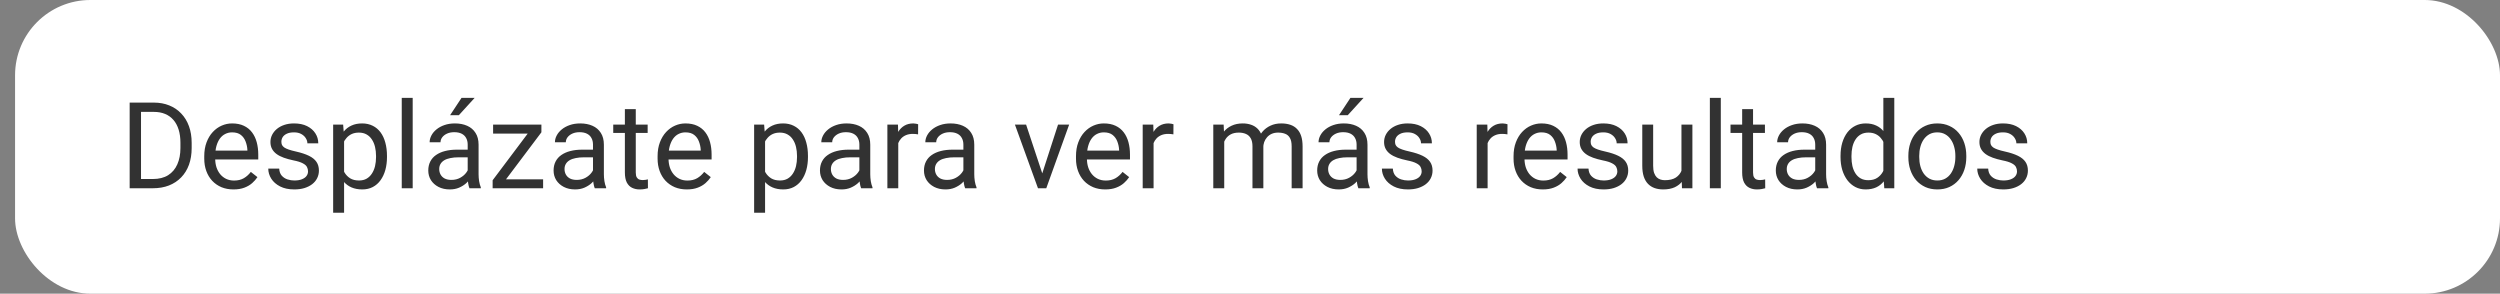
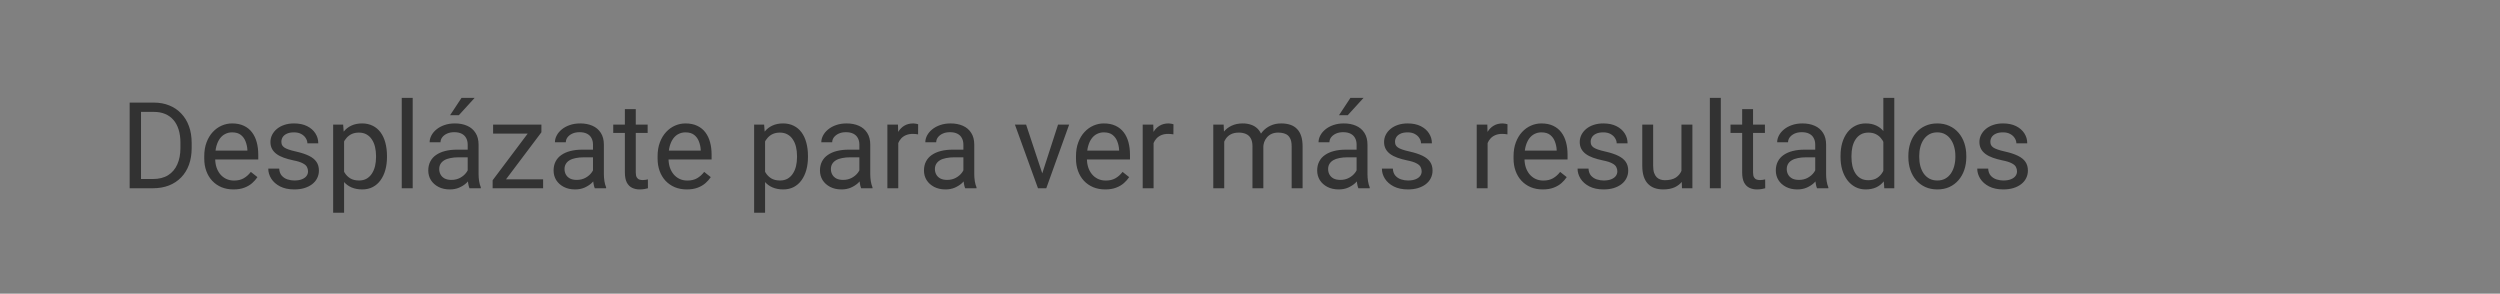
<svg xmlns="http://www.w3.org/2000/svg" width="332" height="39" viewBox="0 0 332 39" fill="none">
  <rect x="0" y="0" width="332" height="39" fill="#808080" stroke="none" />
-   <rect x="2" width="330" height="39" rx="10" fill="white" />
  <path d="M20.297 25H17.922L17.938 23.773H20.297C21.109 23.773 21.787 23.604 22.328 23.266C22.87 22.922 23.276 22.443 23.547 21.828C23.823 21.208 23.961 20.484 23.961 19.656V18.961C23.961 18.31 23.883 17.732 23.727 17.227C23.57 16.716 23.341 16.287 23.039 15.938C22.737 15.583 22.367 15.315 21.93 15.133C21.497 14.95 21 14.859 20.438 14.859H17.875V13.625H20.438C21.182 13.625 21.862 13.75 22.477 14C23.091 14.245 23.62 14.602 24.062 15.07C24.51 15.534 24.854 16.096 25.094 16.758C25.333 17.414 25.453 18.154 25.453 18.977V19.656C25.453 20.479 25.333 21.221 25.094 21.883C24.854 22.539 24.508 23.099 24.055 23.562C23.607 24.026 23.065 24.383 22.43 24.633C21.799 24.878 21.088 25 20.297 25ZM18.727 13.625V25H17.219V13.625H18.727ZM31.008 25.156C30.419 25.156 29.885 25.057 29.406 24.859C28.932 24.656 28.523 24.372 28.18 24.008C27.841 23.643 27.581 23.211 27.398 22.711C27.216 22.211 27.125 21.664 27.125 21.07V20.742C27.125 20.055 27.227 19.443 27.43 18.906C27.633 18.365 27.909 17.906 28.258 17.531C28.607 17.156 29.003 16.872 29.445 16.68C29.888 16.487 30.346 16.391 30.82 16.391C31.424 16.391 31.945 16.495 32.383 16.703C32.825 16.912 33.188 17.203 33.469 17.578C33.75 17.948 33.958 18.385 34.094 18.891C34.229 19.391 34.297 19.938 34.297 20.531V21.18H27.984V20H32.852V19.891C32.831 19.516 32.753 19.151 32.617 18.797C32.487 18.443 32.279 18.151 31.992 17.922C31.706 17.693 31.315 17.578 30.82 17.578C30.492 17.578 30.19 17.648 29.914 17.789C29.638 17.924 29.401 18.128 29.203 18.398C29.005 18.669 28.852 19 28.742 19.391C28.633 19.781 28.578 20.232 28.578 20.742V21.07C28.578 21.471 28.633 21.849 28.742 22.203C28.857 22.552 29.021 22.859 29.234 23.125C29.453 23.391 29.716 23.599 30.023 23.75C30.336 23.901 30.69 23.977 31.086 23.977C31.596 23.977 32.029 23.872 32.383 23.664C32.737 23.456 33.047 23.177 33.312 22.828L34.188 23.523C34.005 23.799 33.773 24.062 33.492 24.312C33.211 24.562 32.865 24.766 32.453 24.922C32.047 25.078 31.565 25.156 31.008 25.156ZM40.906 22.758C40.906 22.549 40.859 22.357 40.766 22.18C40.677 21.997 40.492 21.833 40.211 21.688C39.935 21.537 39.518 21.406 38.961 21.297C38.492 21.198 38.068 21.081 37.688 20.945C37.312 20.81 36.992 20.646 36.727 20.453C36.466 20.26 36.266 20.034 36.125 19.773C35.984 19.513 35.914 19.208 35.914 18.859C35.914 18.526 35.987 18.211 36.133 17.914C36.284 17.617 36.495 17.354 36.766 17.125C37.042 16.896 37.372 16.716 37.758 16.586C38.143 16.456 38.573 16.391 39.047 16.391C39.724 16.391 40.302 16.51 40.781 16.75C41.26 16.99 41.628 17.31 41.883 17.711C42.138 18.107 42.266 18.547 42.266 19.031H40.82C40.82 18.797 40.75 18.57 40.609 18.352C40.474 18.128 40.273 17.943 40.008 17.797C39.747 17.651 39.427 17.578 39.047 17.578C38.646 17.578 38.32 17.641 38.07 17.766C37.825 17.885 37.646 18.039 37.531 18.227C37.422 18.414 37.367 18.612 37.367 18.82C37.367 18.977 37.393 19.117 37.445 19.242C37.503 19.362 37.602 19.474 37.742 19.578C37.883 19.677 38.081 19.771 38.336 19.859C38.591 19.948 38.917 20.037 39.312 20.125C40.005 20.281 40.575 20.469 41.023 20.688C41.471 20.906 41.805 21.174 42.023 21.492C42.242 21.81 42.352 22.195 42.352 22.648C42.352 23.018 42.273 23.357 42.117 23.664C41.966 23.971 41.745 24.237 41.453 24.461C41.167 24.68 40.823 24.852 40.422 24.977C40.026 25.096 39.581 25.156 39.086 25.156C38.341 25.156 37.711 25.023 37.195 24.758C36.68 24.492 36.289 24.148 36.023 23.727C35.758 23.305 35.625 22.859 35.625 22.391H37.078C37.099 22.787 37.214 23.102 37.422 23.336C37.63 23.565 37.885 23.729 38.188 23.828C38.49 23.922 38.789 23.969 39.086 23.969C39.482 23.969 39.812 23.917 40.078 23.812C40.349 23.708 40.555 23.565 40.695 23.383C40.836 23.201 40.906 22.992 40.906 22.758ZM45.695 18.172V28.25H44.242V16.547H45.57L45.695 18.172ZM51.391 20.703V20.867C51.391 21.482 51.318 22.052 51.172 22.578C51.026 23.099 50.812 23.552 50.531 23.938C50.255 24.323 49.914 24.622 49.508 24.836C49.102 25.049 48.635 25.156 48.109 25.156C47.573 25.156 47.099 25.068 46.688 24.891C46.276 24.713 45.927 24.456 45.641 24.117C45.354 23.779 45.125 23.372 44.953 22.898C44.786 22.424 44.672 21.891 44.609 21.297V20.422C44.672 19.797 44.789 19.237 44.961 18.742C45.133 18.247 45.359 17.826 45.641 17.477C45.927 17.122 46.273 16.854 46.68 16.672C47.086 16.484 47.555 16.391 48.086 16.391C48.617 16.391 49.089 16.495 49.5 16.703C49.911 16.906 50.258 17.198 50.539 17.578C50.82 17.958 51.031 18.414 51.172 18.945C51.318 19.471 51.391 20.057 51.391 20.703ZM49.938 20.867V20.703C49.938 20.281 49.893 19.885 49.805 19.516C49.716 19.141 49.578 18.812 49.391 18.531C49.208 18.245 48.974 18.021 48.688 17.859C48.401 17.693 48.06 17.609 47.664 17.609C47.3 17.609 46.982 17.672 46.711 17.797C46.445 17.922 46.219 18.091 46.031 18.305C45.844 18.513 45.69 18.753 45.57 19.023C45.456 19.289 45.37 19.565 45.312 19.852V21.875C45.417 22.24 45.562 22.583 45.75 22.906C45.938 23.224 46.188 23.482 46.5 23.68C46.812 23.872 47.206 23.969 47.68 23.969C48.07 23.969 48.406 23.888 48.688 23.727C48.974 23.56 49.208 23.333 49.391 23.047C49.578 22.76 49.716 22.432 49.805 22.062C49.893 21.688 49.938 21.289 49.938 20.867ZM54.805 13V25H53.352V13H54.805ZM62.109 23.555V19.203C62.109 18.87 62.042 18.581 61.906 18.336C61.776 18.086 61.578 17.893 61.312 17.758C61.047 17.622 60.719 17.555 60.328 17.555C59.964 17.555 59.643 17.617 59.367 17.742C59.096 17.867 58.883 18.031 58.727 18.234C58.575 18.438 58.5 18.656 58.5 18.891H57.055C57.055 18.588 57.133 18.289 57.289 17.992C57.445 17.695 57.669 17.427 57.961 17.188C58.258 16.943 58.612 16.75 59.023 16.609C59.44 16.463 59.904 16.391 60.414 16.391C61.029 16.391 61.57 16.495 62.039 16.703C62.513 16.912 62.883 17.227 63.148 17.648C63.419 18.065 63.555 18.588 63.555 19.219V23.156C63.555 23.438 63.578 23.737 63.625 24.055C63.677 24.372 63.753 24.646 63.852 24.875V25H62.344C62.271 24.833 62.214 24.612 62.172 24.336C62.13 24.055 62.109 23.794 62.109 23.555ZM62.359 19.875L62.375 20.891H60.914C60.503 20.891 60.135 20.924 59.812 20.992C59.49 21.055 59.219 21.151 59 21.281C58.781 21.412 58.615 21.576 58.5 21.773C58.385 21.966 58.328 22.193 58.328 22.453C58.328 22.719 58.388 22.961 58.508 23.18C58.628 23.398 58.807 23.573 59.047 23.703C59.292 23.828 59.591 23.891 59.945 23.891C60.388 23.891 60.779 23.797 61.117 23.609C61.456 23.422 61.724 23.193 61.922 22.922C62.125 22.651 62.234 22.388 62.25 22.133L62.867 22.828C62.831 23.047 62.732 23.289 62.57 23.555C62.409 23.82 62.193 24.076 61.922 24.32C61.656 24.56 61.339 24.76 60.969 24.922C60.604 25.078 60.193 25.156 59.734 25.156C59.161 25.156 58.659 25.044 58.227 24.82C57.8 24.596 57.466 24.297 57.227 23.922C56.992 23.542 56.875 23.117 56.875 22.648C56.875 22.195 56.964 21.797 57.141 21.453C57.318 21.104 57.573 20.815 57.906 20.586C58.24 20.352 58.641 20.174 59.109 20.055C59.578 19.935 60.102 19.875 60.68 19.875H62.359ZM59.773 15.297L61.289 13H63.031L60.938 15.297H59.773ZM72.125 23.812V25H65.977V23.812H72.125ZM71.898 17.57L66.305 25H65.422V23.938L70.977 16.547H71.898V17.57ZM71.258 16.547V17.742H65.484V16.547H71.258ZM78.75 23.555V19.203C78.75 18.87 78.682 18.581 78.547 18.336C78.417 18.086 78.219 17.893 77.953 17.758C77.688 17.622 77.359 17.555 76.969 17.555C76.604 17.555 76.284 17.617 76.008 17.742C75.737 17.867 75.523 18.031 75.367 18.234C75.216 18.438 75.141 18.656 75.141 18.891H73.695C73.695 18.588 73.773 18.289 73.93 17.992C74.086 17.695 74.31 17.427 74.602 17.188C74.898 16.943 75.253 16.75 75.664 16.609C76.081 16.463 76.544 16.391 77.055 16.391C77.669 16.391 78.211 16.495 78.68 16.703C79.154 16.912 79.523 17.227 79.789 17.648C80.06 18.065 80.195 18.588 80.195 19.219V23.156C80.195 23.438 80.219 23.737 80.266 24.055C80.318 24.372 80.393 24.646 80.492 24.875V25H78.984C78.912 24.833 78.854 24.612 78.812 24.336C78.771 24.055 78.75 23.794 78.75 23.555ZM79 19.875L79.016 20.891H77.555C77.143 20.891 76.776 20.924 76.453 20.992C76.13 21.055 75.859 21.151 75.641 21.281C75.422 21.412 75.255 21.576 75.141 21.773C75.026 21.966 74.969 22.193 74.969 22.453C74.969 22.719 75.029 22.961 75.148 23.18C75.268 23.398 75.448 23.573 75.688 23.703C75.932 23.828 76.232 23.891 76.586 23.891C77.029 23.891 77.419 23.797 77.758 23.609C78.096 23.422 78.365 23.193 78.562 22.922C78.766 22.651 78.875 22.388 78.891 22.133L79.508 22.828C79.471 23.047 79.372 23.289 79.211 23.555C79.049 23.82 78.833 24.076 78.562 24.32C78.297 24.56 77.979 24.76 77.609 24.922C77.245 25.078 76.833 25.156 76.375 25.156C75.802 25.156 75.299 25.044 74.867 24.82C74.44 24.596 74.107 24.297 73.867 23.922C73.633 23.542 73.516 23.117 73.516 22.648C73.516 22.195 73.604 21.797 73.781 21.453C73.958 21.104 74.213 20.815 74.547 20.586C74.88 20.352 75.281 20.174 75.75 20.055C76.219 19.935 76.742 19.875 77.32 19.875H79ZM86.008 16.547V17.656H81.438V16.547H86.008ZM82.984 14.492H84.43V22.906C84.43 23.193 84.474 23.409 84.562 23.555C84.651 23.701 84.766 23.797 84.906 23.844C85.047 23.891 85.198 23.914 85.359 23.914C85.479 23.914 85.604 23.904 85.734 23.883C85.87 23.857 85.971 23.836 86.039 23.82L86.047 25C85.932 25.037 85.781 25.07 85.594 25.102C85.412 25.138 85.19 25.156 84.93 25.156C84.576 25.156 84.25 25.086 83.953 24.945C83.656 24.805 83.419 24.57 83.242 24.242C83.07 23.909 82.984 23.461 82.984 22.898V14.492ZM91.211 25.156C90.622 25.156 90.088 25.057 89.609 24.859C89.135 24.656 88.727 24.372 88.383 24.008C88.044 23.643 87.784 23.211 87.602 22.711C87.419 22.211 87.328 21.664 87.328 21.07V20.742C87.328 20.055 87.43 19.443 87.633 18.906C87.836 18.365 88.112 17.906 88.461 17.531C88.81 17.156 89.206 16.872 89.648 16.68C90.091 16.487 90.549 16.391 91.023 16.391C91.628 16.391 92.148 16.495 92.586 16.703C93.029 16.912 93.391 17.203 93.672 17.578C93.953 17.948 94.162 18.385 94.297 18.891C94.432 19.391 94.5 19.938 94.5 20.531V21.18H88.188V20H93.055V19.891C93.034 19.516 92.956 19.151 92.82 18.797C92.69 18.443 92.482 18.151 92.195 17.922C91.909 17.693 91.518 17.578 91.023 17.578C90.695 17.578 90.393 17.648 90.117 17.789C89.841 17.924 89.604 18.128 89.406 18.398C89.208 18.669 89.055 19 88.945 19.391C88.836 19.781 88.781 20.232 88.781 20.742V21.07C88.781 21.471 88.836 21.849 88.945 22.203C89.06 22.552 89.224 22.859 89.438 23.125C89.656 23.391 89.919 23.599 90.227 23.75C90.539 23.901 90.893 23.977 91.289 23.977C91.799 23.977 92.232 23.872 92.586 23.664C92.94 23.456 93.25 23.177 93.516 22.828L94.391 23.523C94.208 23.799 93.977 24.062 93.695 24.312C93.414 24.562 93.068 24.766 92.656 24.922C92.25 25.078 91.768 25.156 91.211 25.156ZM101.602 18.172V28.25H100.148V16.547H101.477L101.602 18.172ZM107.297 20.703V20.867C107.297 21.482 107.224 22.052 107.078 22.578C106.932 23.099 106.719 23.552 106.438 23.938C106.161 24.323 105.82 24.622 105.414 24.836C105.008 25.049 104.542 25.156 104.016 25.156C103.479 25.156 103.005 25.068 102.594 24.891C102.182 24.713 101.833 24.456 101.547 24.117C101.26 23.779 101.031 23.372 100.859 22.898C100.693 22.424 100.578 21.891 100.516 21.297V20.422C100.578 19.797 100.695 19.237 100.867 18.742C101.039 18.247 101.266 17.826 101.547 17.477C101.833 17.122 102.18 16.854 102.586 16.672C102.992 16.484 103.461 16.391 103.992 16.391C104.523 16.391 104.995 16.495 105.406 16.703C105.818 16.906 106.164 17.198 106.445 17.578C106.727 17.958 106.938 18.414 107.078 18.945C107.224 19.471 107.297 20.057 107.297 20.703ZM105.844 20.867V20.703C105.844 20.281 105.799 19.885 105.711 19.516C105.622 19.141 105.484 18.812 105.297 18.531C105.115 18.245 104.88 18.021 104.594 17.859C104.307 17.693 103.966 17.609 103.57 17.609C103.206 17.609 102.888 17.672 102.617 17.797C102.352 17.922 102.125 18.091 101.938 18.305C101.75 18.513 101.596 18.753 101.477 19.023C101.362 19.289 101.276 19.565 101.219 19.852V21.875C101.323 22.24 101.469 22.583 101.656 22.906C101.844 23.224 102.094 23.482 102.406 23.68C102.719 23.872 103.112 23.969 103.586 23.969C103.977 23.969 104.312 23.888 104.594 23.727C104.88 23.56 105.115 23.333 105.297 23.047C105.484 22.76 105.622 22.432 105.711 22.062C105.799 21.688 105.844 21.289 105.844 20.867ZM114.125 23.555V19.203C114.125 18.87 114.057 18.581 113.922 18.336C113.792 18.086 113.594 17.893 113.328 17.758C113.062 17.622 112.734 17.555 112.344 17.555C111.979 17.555 111.659 17.617 111.383 17.742C111.112 17.867 110.898 18.031 110.742 18.234C110.591 18.438 110.516 18.656 110.516 18.891H109.07C109.07 18.588 109.148 18.289 109.305 17.992C109.461 17.695 109.685 17.427 109.977 17.188C110.273 16.943 110.628 16.75 111.039 16.609C111.456 16.463 111.919 16.391 112.43 16.391C113.044 16.391 113.586 16.495 114.055 16.703C114.529 16.912 114.898 17.227 115.164 17.648C115.435 18.065 115.57 18.588 115.57 19.219V23.156C115.57 23.438 115.594 23.737 115.641 24.055C115.693 24.372 115.768 24.646 115.867 24.875V25H114.359C114.286 24.833 114.229 24.612 114.188 24.336C114.146 24.055 114.125 23.794 114.125 23.555ZM114.375 19.875L114.391 20.891H112.93C112.518 20.891 112.151 20.924 111.828 20.992C111.505 21.055 111.234 21.151 111.016 21.281C110.797 21.412 110.63 21.576 110.516 21.773C110.401 21.966 110.344 22.193 110.344 22.453C110.344 22.719 110.404 22.961 110.523 23.18C110.643 23.398 110.823 23.573 111.062 23.703C111.307 23.828 111.607 23.891 111.961 23.891C112.404 23.891 112.794 23.797 113.133 23.609C113.471 23.422 113.74 23.193 113.938 22.922C114.141 22.651 114.25 22.388 114.266 22.133L114.883 22.828C114.846 23.047 114.747 23.289 114.586 23.555C114.424 23.82 114.208 24.076 113.938 24.32C113.672 24.56 113.354 24.76 112.984 24.922C112.62 25.078 112.208 25.156 111.75 25.156C111.177 25.156 110.674 25.044 110.242 24.82C109.815 24.596 109.482 24.297 109.242 23.922C109.008 23.542 108.891 23.117 108.891 22.648C108.891 22.195 108.979 21.797 109.156 21.453C109.333 21.104 109.589 20.815 109.922 20.586C110.255 20.352 110.656 20.174 111.125 20.055C111.594 19.935 112.117 19.875 112.695 19.875H114.375ZM119.289 17.875V25H117.844V16.547H119.25L119.289 17.875ZM121.93 16.5L121.922 17.844C121.802 17.818 121.688 17.802 121.578 17.797C121.474 17.787 121.354 17.781 121.219 17.781C120.885 17.781 120.591 17.833 120.336 17.938C120.081 18.042 119.865 18.188 119.688 18.375C119.51 18.562 119.37 18.787 119.266 19.047C119.167 19.302 119.102 19.583 119.07 19.891L118.664 20.125C118.664 19.615 118.714 19.135 118.812 18.688C118.917 18.24 119.076 17.844 119.289 17.5C119.503 17.151 119.773 16.88 120.102 16.688C120.435 16.49 120.831 16.391 121.289 16.391C121.393 16.391 121.513 16.404 121.648 16.43C121.784 16.451 121.878 16.474 121.93 16.5ZM127.938 23.555V19.203C127.938 18.87 127.87 18.581 127.734 18.336C127.604 18.086 127.406 17.893 127.141 17.758C126.875 17.622 126.547 17.555 126.156 17.555C125.792 17.555 125.471 17.617 125.195 17.742C124.924 17.867 124.711 18.031 124.555 18.234C124.404 18.438 124.328 18.656 124.328 18.891H122.883C122.883 18.588 122.961 18.289 123.117 17.992C123.273 17.695 123.497 17.427 123.789 17.188C124.086 16.943 124.44 16.75 124.852 16.609C125.268 16.463 125.732 16.391 126.242 16.391C126.857 16.391 127.398 16.495 127.867 16.703C128.341 16.912 128.711 17.227 128.977 17.648C129.247 18.065 129.383 18.588 129.383 19.219V23.156C129.383 23.438 129.406 23.737 129.453 24.055C129.505 24.372 129.581 24.646 129.68 24.875V25H128.172C128.099 24.833 128.042 24.612 128 24.336C127.958 24.055 127.938 23.794 127.938 23.555ZM128.188 19.875L128.203 20.891H126.742C126.331 20.891 125.964 20.924 125.641 20.992C125.318 21.055 125.047 21.151 124.828 21.281C124.609 21.412 124.443 21.576 124.328 21.773C124.214 21.966 124.156 22.193 124.156 22.453C124.156 22.719 124.216 22.961 124.336 23.18C124.456 23.398 124.635 23.573 124.875 23.703C125.12 23.828 125.419 23.891 125.773 23.891C126.216 23.891 126.607 23.797 126.945 23.609C127.284 23.422 127.552 23.193 127.75 22.922C127.953 22.651 128.062 22.388 128.078 22.133L128.695 22.828C128.659 23.047 128.56 23.289 128.398 23.555C128.237 23.82 128.021 24.076 127.75 24.32C127.484 24.56 127.167 24.76 126.797 24.922C126.432 25.078 126.021 25.156 125.562 25.156C124.99 25.156 124.487 25.044 124.055 24.82C123.628 24.596 123.294 24.297 123.055 23.922C122.82 23.542 122.703 23.117 122.703 22.648C122.703 22.195 122.792 21.797 122.969 21.453C123.146 21.104 123.401 20.815 123.734 20.586C124.068 20.352 124.469 20.174 124.938 20.055C125.406 19.935 125.93 19.875 126.508 19.875H128.188ZM138.195 23.695L140.508 16.547H141.984L138.945 25H137.977L138.195 23.695ZM136.266 16.547L138.648 23.734L138.812 25H137.844L134.781 16.547H136.266ZM146.773 25.156C146.185 25.156 145.651 25.057 145.172 24.859C144.698 24.656 144.289 24.372 143.945 24.008C143.607 23.643 143.346 23.211 143.164 22.711C142.982 22.211 142.891 21.664 142.891 21.07V20.742C142.891 20.055 142.992 19.443 143.195 18.906C143.398 18.365 143.674 17.906 144.023 17.531C144.372 17.156 144.768 16.872 145.211 16.68C145.654 16.487 146.112 16.391 146.586 16.391C147.19 16.391 147.711 16.495 148.148 16.703C148.591 16.912 148.953 17.203 149.234 17.578C149.516 17.948 149.724 18.385 149.859 18.891C149.995 19.391 150.062 19.938 150.062 20.531V21.18H143.75V20H148.617V19.891C148.596 19.516 148.518 19.151 148.383 18.797C148.253 18.443 148.044 18.151 147.758 17.922C147.471 17.693 147.081 17.578 146.586 17.578C146.258 17.578 145.956 17.648 145.68 17.789C145.404 17.924 145.167 18.128 144.969 18.398C144.771 18.669 144.617 19 144.508 19.391C144.398 19.781 144.344 20.232 144.344 20.742V21.07C144.344 21.471 144.398 21.849 144.508 22.203C144.622 22.552 144.786 22.859 145 23.125C145.219 23.391 145.482 23.599 145.789 23.75C146.102 23.901 146.456 23.977 146.852 23.977C147.362 23.977 147.794 23.872 148.148 23.664C148.503 23.456 148.812 23.177 149.078 22.828L149.953 23.523C149.771 23.799 149.539 24.062 149.258 24.312C148.977 24.562 148.63 24.766 148.219 24.922C147.812 25.078 147.331 25.156 146.773 25.156ZM153.195 17.875V25H151.75V16.547H153.156L153.195 17.875ZM155.836 16.5L155.828 17.844C155.708 17.818 155.594 17.802 155.484 17.797C155.38 17.787 155.26 17.781 155.125 17.781C154.792 17.781 154.497 17.833 154.242 17.938C153.987 18.042 153.771 18.188 153.594 18.375C153.417 18.562 153.276 18.787 153.172 19.047C153.073 19.302 153.008 19.583 152.977 19.891L152.57 20.125C152.57 19.615 152.62 19.135 152.719 18.688C152.823 18.24 152.982 17.844 153.195 17.5C153.409 17.151 153.68 16.88 154.008 16.688C154.341 16.49 154.737 16.391 155.195 16.391C155.299 16.391 155.419 16.404 155.555 16.43C155.69 16.451 155.784 16.474 155.836 16.5ZM162.578 18.227V25H161.125V16.547H162.5L162.578 18.227ZM162.281 20.453L161.609 20.43C161.615 19.852 161.69 19.318 161.836 18.828C161.982 18.333 162.198 17.904 162.484 17.539C162.771 17.174 163.128 16.893 163.555 16.695C163.982 16.492 164.477 16.391 165.039 16.391C165.435 16.391 165.799 16.448 166.133 16.562C166.466 16.672 166.755 16.846 167 17.086C167.245 17.326 167.435 17.633 167.57 18.008C167.706 18.383 167.773 18.836 167.773 19.367V25H166.328V19.438C166.328 18.995 166.253 18.641 166.102 18.375C165.956 18.109 165.747 17.917 165.477 17.797C165.206 17.672 164.888 17.609 164.523 17.609C164.096 17.609 163.74 17.685 163.453 17.836C163.167 17.987 162.938 18.195 162.766 18.461C162.594 18.727 162.469 19.031 162.391 19.375C162.318 19.713 162.281 20.073 162.281 20.453ZM167.758 19.656L166.789 19.953C166.794 19.49 166.87 19.044 167.016 18.617C167.167 18.19 167.383 17.81 167.664 17.477C167.951 17.143 168.302 16.88 168.719 16.688C169.135 16.49 169.612 16.391 170.148 16.391C170.602 16.391 171.003 16.451 171.352 16.57C171.706 16.69 172.003 16.875 172.242 17.125C172.487 17.37 172.672 17.685 172.797 18.07C172.922 18.456 172.984 18.914 172.984 19.445V25H171.531V19.43C171.531 18.956 171.456 18.588 171.305 18.328C171.159 18.062 170.951 17.878 170.68 17.773C170.414 17.664 170.096 17.609 169.727 17.609C169.409 17.609 169.128 17.664 168.883 17.773C168.638 17.883 168.432 18.034 168.266 18.227C168.099 18.414 167.971 18.63 167.883 18.875C167.799 19.12 167.758 19.38 167.758 19.656ZM180.156 23.555V19.203C180.156 18.87 180.089 18.581 179.953 18.336C179.823 18.086 179.625 17.893 179.359 17.758C179.094 17.622 178.766 17.555 178.375 17.555C178.01 17.555 177.69 17.617 177.414 17.742C177.143 17.867 176.93 18.031 176.773 18.234C176.622 18.438 176.547 18.656 176.547 18.891H175.102C175.102 18.588 175.18 18.289 175.336 17.992C175.492 17.695 175.716 17.427 176.008 17.188C176.305 16.943 176.659 16.75 177.07 16.609C177.487 16.463 177.951 16.391 178.461 16.391C179.076 16.391 179.617 16.495 180.086 16.703C180.56 16.912 180.93 17.227 181.195 17.648C181.466 18.065 181.602 18.588 181.602 19.219V23.156C181.602 23.438 181.625 23.737 181.672 24.055C181.724 24.372 181.799 24.646 181.898 24.875V25H180.391C180.318 24.833 180.26 24.612 180.219 24.336C180.177 24.055 180.156 23.794 180.156 23.555ZM180.406 19.875L180.422 20.891H178.961C178.549 20.891 178.182 20.924 177.859 20.992C177.536 21.055 177.266 21.151 177.047 21.281C176.828 21.412 176.661 21.576 176.547 21.773C176.432 21.966 176.375 22.193 176.375 22.453C176.375 22.719 176.435 22.961 176.555 23.18C176.674 23.398 176.854 23.573 177.094 23.703C177.339 23.828 177.638 23.891 177.992 23.891C178.435 23.891 178.826 23.797 179.164 23.609C179.503 23.422 179.771 23.193 179.969 22.922C180.172 22.651 180.281 22.388 180.297 22.133L180.914 22.828C180.878 23.047 180.779 23.289 180.617 23.555C180.456 23.82 180.24 24.076 179.969 24.32C179.703 24.56 179.385 24.76 179.016 24.922C178.651 25.078 178.24 25.156 177.781 25.156C177.208 25.156 176.706 25.044 176.273 24.82C175.846 24.596 175.513 24.297 175.273 23.922C175.039 23.542 174.922 23.117 174.922 22.648C174.922 22.195 175.01 21.797 175.188 21.453C175.365 21.104 175.62 20.815 175.953 20.586C176.286 20.352 176.688 20.174 177.156 20.055C177.625 19.935 178.148 19.875 178.727 19.875H180.406ZM177.82 15.297L179.336 13H181.078L178.984 15.297H177.82ZM188.797 22.758C188.797 22.549 188.75 22.357 188.656 22.18C188.568 21.997 188.383 21.833 188.102 21.688C187.826 21.537 187.409 21.406 186.852 21.297C186.383 21.198 185.958 21.081 185.578 20.945C185.203 20.81 184.883 20.646 184.617 20.453C184.357 20.26 184.156 20.034 184.016 19.773C183.875 19.513 183.805 19.208 183.805 18.859C183.805 18.526 183.878 18.211 184.023 17.914C184.174 17.617 184.385 17.354 184.656 17.125C184.932 16.896 185.263 16.716 185.648 16.586C186.034 16.456 186.464 16.391 186.938 16.391C187.615 16.391 188.193 16.51 188.672 16.75C189.151 16.99 189.518 17.31 189.773 17.711C190.029 18.107 190.156 18.547 190.156 19.031H188.711C188.711 18.797 188.641 18.57 188.5 18.352C188.365 18.128 188.164 17.943 187.898 17.797C187.638 17.651 187.318 17.578 186.938 17.578C186.536 17.578 186.211 17.641 185.961 17.766C185.716 17.885 185.536 18.039 185.422 18.227C185.312 18.414 185.258 18.612 185.258 18.82C185.258 18.977 185.284 19.117 185.336 19.242C185.393 19.362 185.492 19.474 185.633 19.578C185.773 19.677 185.971 19.771 186.227 19.859C186.482 19.948 186.807 20.037 187.203 20.125C187.896 20.281 188.466 20.469 188.914 20.688C189.362 20.906 189.695 21.174 189.914 21.492C190.133 21.81 190.242 22.195 190.242 22.648C190.242 23.018 190.164 23.357 190.008 23.664C189.857 23.971 189.635 24.237 189.344 24.461C189.057 24.68 188.714 24.852 188.312 24.977C187.917 25.096 187.471 25.156 186.977 25.156C186.232 25.156 185.602 25.023 185.086 24.758C184.57 24.492 184.18 24.148 183.914 23.727C183.648 23.305 183.516 22.859 183.516 22.391H184.969C184.99 22.787 185.104 23.102 185.312 23.336C185.521 23.565 185.776 23.729 186.078 23.828C186.38 23.922 186.68 23.969 186.977 23.969C187.372 23.969 187.703 23.917 187.969 23.812C188.24 23.708 188.445 23.565 188.586 23.383C188.727 23.201 188.797 22.992 188.797 22.758ZM197.555 17.875V25H196.109V16.547H197.516L197.555 17.875ZM200.195 16.5L200.188 17.844C200.068 17.818 199.953 17.802 199.844 17.797C199.74 17.787 199.62 17.781 199.484 17.781C199.151 17.781 198.857 17.833 198.602 17.938C198.346 18.042 198.13 18.188 197.953 18.375C197.776 18.562 197.635 18.787 197.531 19.047C197.432 19.302 197.367 19.583 197.336 19.891L196.93 20.125C196.93 19.615 196.979 19.135 197.078 18.688C197.182 18.24 197.341 17.844 197.555 17.5C197.768 17.151 198.039 16.88 198.367 16.688C198.701 16.49 199.096 16.391 199.555 16.391C199.659 16.391 199.779 16.404 199.914 16.43C200.049 16.451 200.143 16.474 200.195 16.5ZM204.883 25.156C204.294 25.156 203.76 25.057 203.281 24.859C202.807 24.656 202.398 24.372 202.055 24.008C201.716 23.643 201.456 23.211 201.273 22.711C201.091 22.211 201 21.664 201 21.07V20.742C201 20.055 201.102 19.443 201.305 18.906C201.508 18.365 201.784 17.906 202.133 17.531C202.482 17.156 202.878 16.872 203.32 16.68C203.763 16.487 204.221 16.391 204.695 16.391C205.299 16.391 205.82 16.495 206.258 16.703C206.701 16.912 207.062 17.203 207.344 17.578C207.625 17.948 207.833 18.385 207.969 18.891C208.104 19.391 208.172 19.938 208.172 20.531V21.18H201.859V20H206.727V19.891C206.706 19.516 206.628 19.151 206.492 18.797C206.362 18.443 206.154 18.151 205.867 17.922C205.581 17.693 205.19 17.578 204.695 17.578C204.367 17.578 204.065 17.648 203.789 17.789C203.513 17.924 203.276 18.128 203.078 18.398C202.88 18.669 202.727 19 202.617 19.391C202.508 19.781 202.453 20.232 202.453 20.742V21.07C202.453 21.471 202.508 21.849 202.617 22.203C202.732 22.552 202.896 22.859 203.109 23.125C203.328 23.391 203.591 23.599 203.898 23.75C204.211 23.901 204.565 23.977 204.961 23.977C205.471 23.977 205.904 23.872 206.258 23.664C206.612 23.456 206.922 23.177 207.188 22.828L208.062 23.523C207.88 23.799 207.648 24.062 207.367 24.312C207.086 24.562 206.74 24.766 206.328 24.922C205.922 25.078 205.44 25.156 204.883 25.156ZM214.781 22.758C214.781 22.549 214.734 22.357 214.641 22.18C214.552 21.997 214.367 21.833 214.086 21.688C213.81 21.537 213.393 21.406 212.836 21.297C212.367 21.198 211.943 21.081 211.562 20.945C211.188 20.81 210.867 20.646 210.602 20.453C210.341 20.26 210.141 20.034 210 19.773C209.859 19.513 209.789 19.208 209.789 18.859C209.789 18.526 209.862 18.211 210.008 17.914C210.159 17.617 210.37 17.354 210.641 17.125C210.917 16.896 211.247 16.716 211.633 16.586C212.018 16.456 212.448 16.391 212.922 16.391C213.599 16.391 214.177 16.51 214.656 16.75C215.135 16.99 215.503 17.31 215.758 17.711C216.013 18.107 216.141 18.547 216.141 19.031H214.695C214.695 18.797 214.625 18.57 214.484 18.352C214.349 18.128 214.148 17.943 213.883 17.797C213.622 17.651 213.302 17.578 212.922 17.578C212.521 17.578 212.195 17.641 211.945 17.766C211.701 17.885 211.521 18.039 211.406 18.227C211.297 18.414 211.242 18.612 211.242 18.82C211.242 18.977 211.268 19.117 211.32 19.242C211.378 19.362 211.477 19.474 211.617 19.578C211.758 19.677 211.956 19.771 212.211 19.859C212.466 19.948 212.792 20.037 213.188 20.125C213.88 20.281 214.451 20.469 214.898 20.688C215.346 20.906 215.68 21.174 215.898 21.492C216.117 21.81 216.227 22.195 216.227 22.648C216.227 23.018 216.148 23.357 215.992 23.664C215.841 23.971 215.62 24.237 215.328 24.461C215.042 24.68 214.698 24.852 214.297 24.977C213.901 25.096 213.456 25.156 212.961 25.156C212.216 25.156 211.586 25.023 211.07 24.758C210.555 24.492 210.164 24.148 209.898 23.727C209.633 23.305 209.5 22.859 209.5 22.391H210.953C210.974 22.787 211.089 23.102 211.297 23.336C211.505 23.565 211.76 23.729 212.062 23.828C212.365 23.922 212.664 23.969 212.961 23.969C213.357 23.969 213.688 23.917 213.953 23.812C214.224 23.708 214.43 23.565 214.57 23.383C214.711 23.201 214.781 22.992 214.781 22.758ZM223.297 23.047V16.547H224.75V25H223.367L223.297 23.047ZM223.57 21.266L224.172 21.25C224.172 21.812 224.112 22.333 223.992 22.812C223.878 23.287 223.69 23.698 223.43 24.047C223.169 24.396 222.828 24.669 222.406 24.867C221.984 25.06 221.471 25.156 220.867 25.156C220.456 25.156 220.078 25.096 219.734 24.977C219.396 24.857 219.104 24.672 218.859 24.422C218.615 24.172 218.424 23.846 218.289 23.445C218.159 23.044 218.094 22.562 218.094 22V16.547H219.539V22.016C219.539 22.396 219.581 22.711 219.664 22.961C219.753 23.206 219.87 23.401 220.016 23.547C220.167 23.688 220.333 23.787 220.516 23.844C220.703 23.901 220.896 23.93 221.094 23.93C221.708 23.93 222.195 23.812 222.555 23.578C222.914 23.338 223.172 23.018 223.328 22.617C223.49 22.211 223.57 21.76 223.57 21.266ZM228.523 13V25H227.07V13H228.523ZM234.383 16.547V17.656H229.812V16.547H234.383ZM231.359 14.492H232.805V22.906C232.805 23.193 232.849 23.409 232.938 23.555C233.026 23.701 233.141 23.797 233.281 23.844C233.422 23.891 233.573 23.914 233.734 23.914C233.854 23.914 233.979 23.904 234.109 23.883C234.245 23.857 234.346 23.836 234.414 23.82L234.422 25C234.307 25.037 234.156 25.07 233.969 25.102C233.786 25.138 233.565 25.156 233.305 25.156C232.951 25.156 232.625 25.086 232.328 24.945C232.031 24.805 231.794 24.57 231.617 24.242C231.445 23.909 231.359 23.461 231.359 22.898V14.492ZM241.062 23.555V19.203C241.062 18.87 240.995 18.581 240.859 18.336C240.729 18.086 240.531 17.893 240.266 17.758C240 17.622 239.672 17.555 239.281 17.555C238.917 17.555 238.596 17.617 238.32 17.742C238.049 17.867 237.836 18.031 237.68 18.234C237.529 18.438 237.453 18.656 237.453 18.891H236.008C236.008 18.588 236.086 18.289 236.242 17.992C236.398 17.695 236.622 17.427 236.914 17.188C237.211 16.943 237.565 16.75 237.977 16.609C238.393 16.463 238.857 16.391 239.367 16.391C239.982 16.391 240.523 16.495 240.992 16.703C241.466 16.912 241.836 17.227 242.102 17.648C242.372 18.065 242.508 18.588 242.508 19.219V23.156C242.508 23.438 242.531 23.737 242.578 24.055C242.63 24.372 242.706 24.646 242.805 24.875V25H241.297C241.224 24.833 241.167 24.612 241.125 24.336C241.083 24.055 241.062 23.794 241.062 23.555ZM241.312 19.875L241.328 20.891H239.867C239.456 20.891 239.089 20.924 238.766 20.992C238.443 21.055 238.172 21.151 237.953 21.281C237.734 21.412 237.568 21.576 237.453 21.773C237.339 21.966 237.281 22.193 237.281 22.453C237.281 22.719 237.341 22.961 237.461 23.18C237.581 23.398 237.76 23.573 238 23.703C238.245 23.828 238.544 23.891 238.898 23.891C239.341 23.891 239.732 23.797 240.07 23.609C240.409 23.422 240.677 23.193 240.875 22.922C241.078 22.651 241.188 22.388 241.203 22.133L241.82 22.828C241.784 23.047 241.685 23.289 241.523 23.555C241.362 23.82 241.146 24.076 240.875 24.32C240.609 24.56 240.292 24.76 239.922 24.922C239.557 25.078 239.146 25.156 238.688 25.156C238.115 25.156 237.612 25.044 237.18 24.82C236.753 24.596 236.419 24.297 236.18 23.922C235.945 23.542 235.828 23.117 235.828 22.648C235.828 22.195 235.917 21.797 236.094 21.453C236.271 21.104 236.526 20.815 236.859 20.586C237.193 20.352 237.594 20.174 238.062 20.055C238.531 19.935 239.055 19.875 239.633 19.875H241.312ZM250.109 23.359V13H251.562V25H250.234L250.109 23.359ZM244.422 20.867V20.703C244.422 20.057 244.5 19.471 244.656 18.945C244.818 18.414 245.044 17.958 245.336 17.578C245.633 17.198 245.984 16.906 246.391 16.703C246.802 16.495 247.26 16.391 247.766 16.391C248.297 16.391 248.76 16.484 249.156 16.672C249.557 16.854 249.896 17.122 250.172 17.477C250.453 17.826 250.674 18.247 250.836 18.742C250.997 19.237 251.109 19.797 251.172 20.422V21.141C251.115 21.76 251.003 22.318 250.836 22.812C250.674 23.307 250.453 23.729 250.172 24.078C249.896 24.427 249.557 24.695 249.156 24.883C248.755 25.065 248.286 25.156 247.75 25.156C247.255 25.156 246.802 25.049 246.391 24.836C245.984 24.622 245.633 24.323 245.336 23.938C245.044 23.552 244.818 23.099 244.656 22.578C244.5 22.052 244.422 21.482 244.422 20.867ZM245.875 20.703V20.867C245.875 21.289 245.917 21.685 246 22.055C246.089 22.424 246.224 22.75 246.406 23.031C246.589 23.312 246.82 23.534 247.102 23.695C247.383 23.852 247.719 23.93 248.109 23.93C248.589 23.93 248.982 23.828 249.289 23.625C249.602 23.422 249.852 23.154 250.039 22.82C250.227 22.487 250.372 22.125 250.477 21.734V19.852C250.414 19.565 250.323 19.289 250.203 19.023C250.089 18.753 249.938 18.513 249.75 18.305C249.568 18.091 249.341 17.922 249.07 17.797C248.805 17.672 248.49 17.609 248.125 17.609C247.729 17.609 247.388 17.693 247.102 17.859C246.82 18.021 246.589 18.245 246.406 18.531C246.224 18.812 246.089 19.141 246 19.516C245.917 19.885 245.875 20.281 245.875 20.703ZM253.43 20.867V20.688C253.43 20.078 253.518 19.513 253.695 18.992C253.872 18.466 254.128 18.01 254.461 17.625C254.794 17.234 255.198 16.932 255.672 16.719C256.146 16.5 256.677 16.391 257.266 16.391C257.859 16.391 258.393 16.5 258.867 16.719C259.346 16.932 259.753 17.234 260.086 17.625C260.424 18.01 260.682 18.466 260.859 18.992C261.036 19.513 261.125 20.078 261.125 20.688V20.867C261.125 21.477 261.036 22.042 260.859 22.562C260.682 23.083 260.424 23.539 260.086 23.93C259.753 24.315 259.349 24.617 258.875 24.836C258.406 25.049 257.875 25.156 257.281 25.156C256.688 25.156 256.154 25.049 255.68 24.836C255.206 24.617 254.799 24.315 254.461 23.93C254.128 23.539 253.872 23.083 253.695 22.562C253.518 22.042 253.43 21.477 253.43 20.867ZM254.875 20.688V20.867C254.875 21.289 254.924 21.688 255.023 22.062C255.122 22.432 255.271 22.76 255.469 23.047C255.672 23.333 255.924 23.56 256.227 23.727C256.529 23.888 256.88 23.969 257.281 23.969C257.677 23.969 258.023 23.888 258.32 23.727C258.622 23.56 258.872 23.333 259.07 23.047C259.268 22.76 259.417 22.432 259.516 22.062C259.62 21.688 259.672 21.289 259.672 20.867V20.688C259.672 20.271 259.62 19.878 259.516 19.508C259.417 19.133 259.266 18.802 259.062 18.516C258.865 18.224 258.615 17.995 258.312 17.828C258.016 17.662 257.667 17.578 257.266 17.578C256.87 17.578 256.521 17.662 256.219 17.828C255.922 17.995 255.672 18.224 255.469 18.516C255.271 18.802 255.122 19.133 255.023 19.508C254.924 19.878 254.875 20.271 254.875 20.688ZM267.859 22.758C267.859 22.549 267.812 22.357 267.719 22.18C267.63 21.997 267.445 21.833 267.164 21.688C266.888 21.537 266.471 21.406 265.914 21.297C265.445 21.198 265.021 21.081 264.641 20.945C264.266 20.81 263.945 20.646 263.68 20.453C263.419 20.26 263.219 20.034 263.078 19.773C262.938 19.513 262.867 19.208 262.867 18.859C262.867 18.526 262.94 18.211 263.086 17.914C263.237 17.617 263.448 17.354 263.719 17.125C263.995 16.896 264.326 16.716 264.711 16.586C265.096 16.456 265.526 16.391 266 16.391C266.677 16.391 267.255 16.51 267.734 16.75C268.214 16.99 268.581 17.31 268.836 17.711C269.091 18.107 269.219 18.547 269.219 19.031H267.773C267.773 18.797 267.703 18.57 267.562 18.352C267.427 18.128 267.227 17.943 266.961 17.797C266.701 17.651 266.38 17.578 266 17.578C265.599 17.578 265.273 17.641 265.023 17.766C264.779 17.885 264.599 18.039 264.484 18.227C264.375 18.414 264.32 18.612 264.32 18.82C264.32 18.977 264.346 19.117 264.398 19.242C264.456 19.362 264.555 19.474 264.695 19.578C264.836 19.677 265.034 19.771 265.289 19.859C265.544 19.948 265.87 20.037 266.266 20.125C266.958 20.281 267.529 20.469 267.977 20.688C268.424 20.906 268.758 21.174 268.977 21.492C269.195 21.81 269.305 22.195 269.305 22.648C269.305 23.018 269.227 23.357 269.07 23.664C268.919 23.971 268.698 24.237 268.406 24.461C268.12 24.68 267.776 24.852 267.375 24.977C266.979 25.096 266.534 25.156 266.039 25.156C265.294 25.156 264.664 25.023 264.148 24.758C263.633 24.492 263.242 24.148 262.977 23.727C262.711 23.305 262.578 22.859 262.578 22.391H264.031C264.052 22.787 264.167 23.102 264.375 23.336C264.583 23.565 264.839 23.729 265.141 23.828C265.443 23.922 265.742 23.969 266.039 23.969C266.435 23.969 266.766 23.917 267.031 23.812C267.302 23.708 267.508 23.565 267.648 23.383C267.789 23.201 267.859 22.992 267.859 22.758Z" fill="#323232" />
</svg>